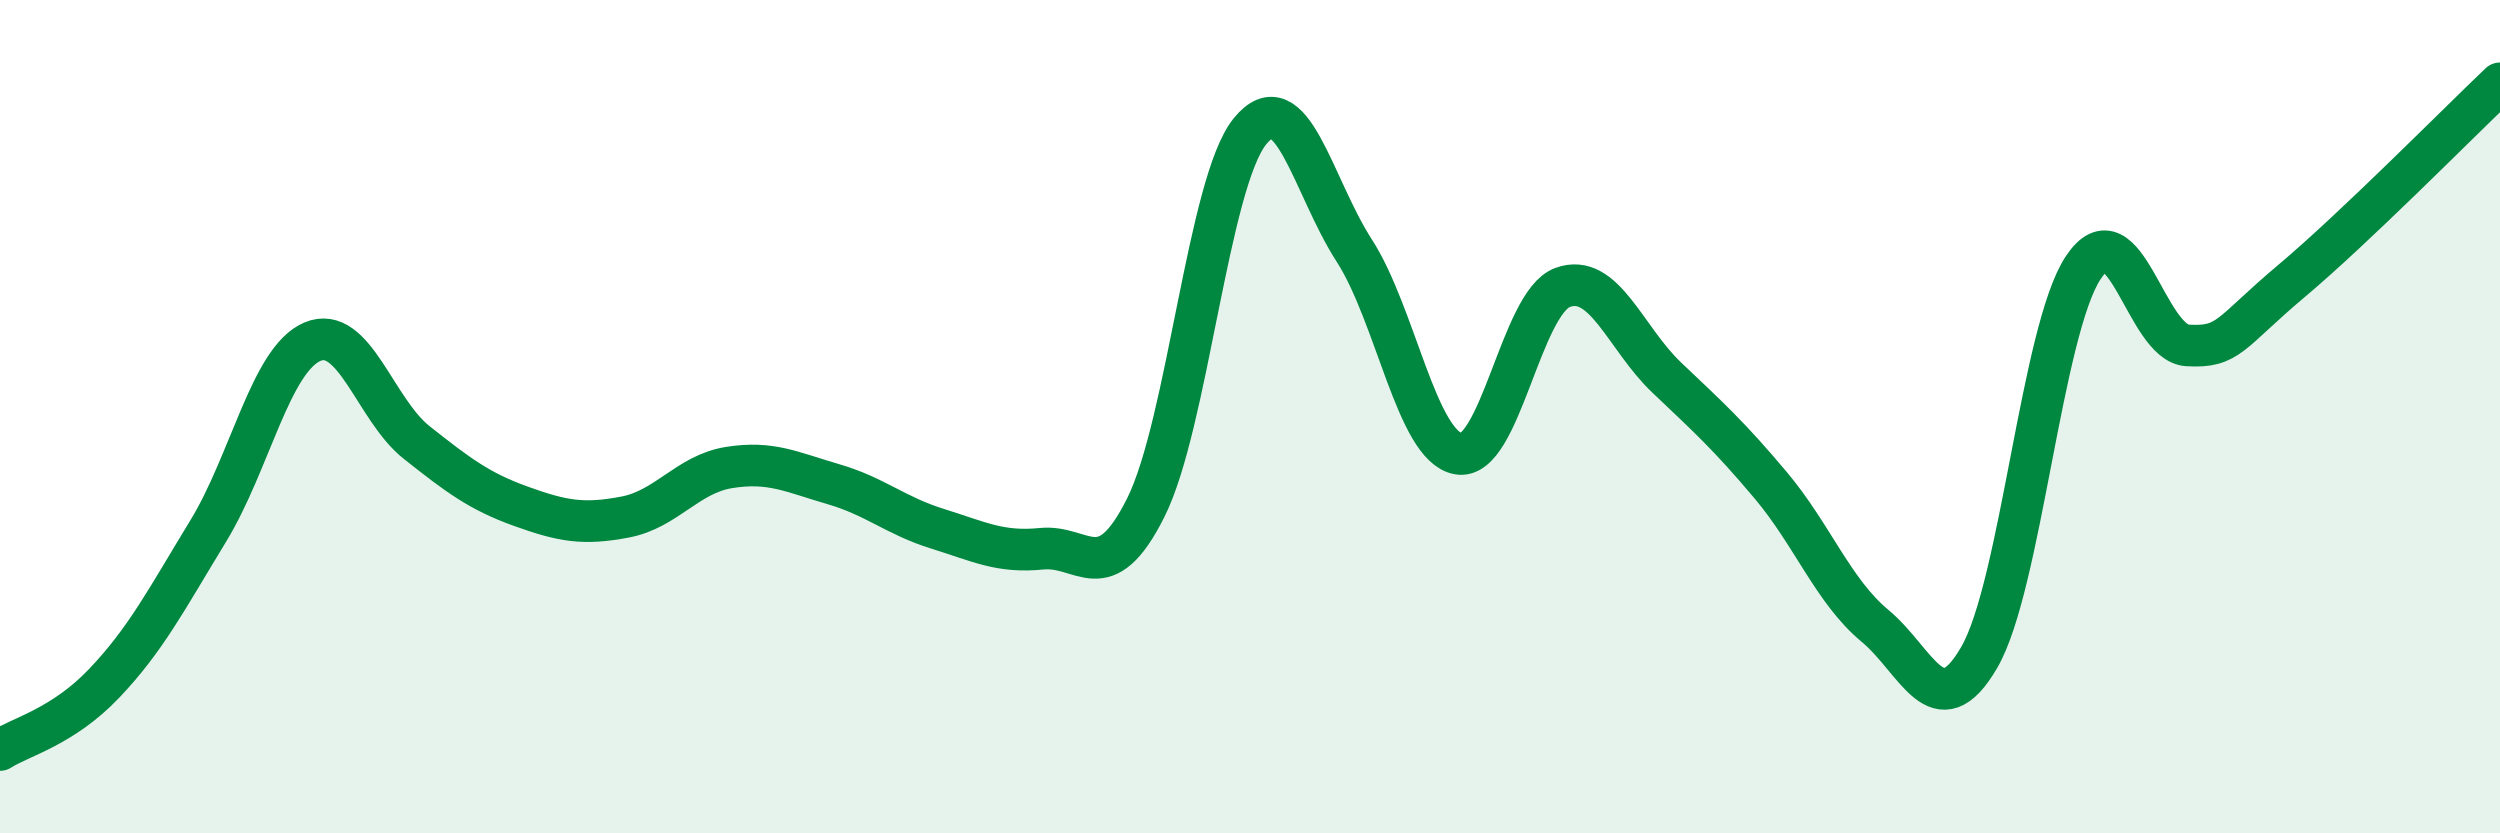
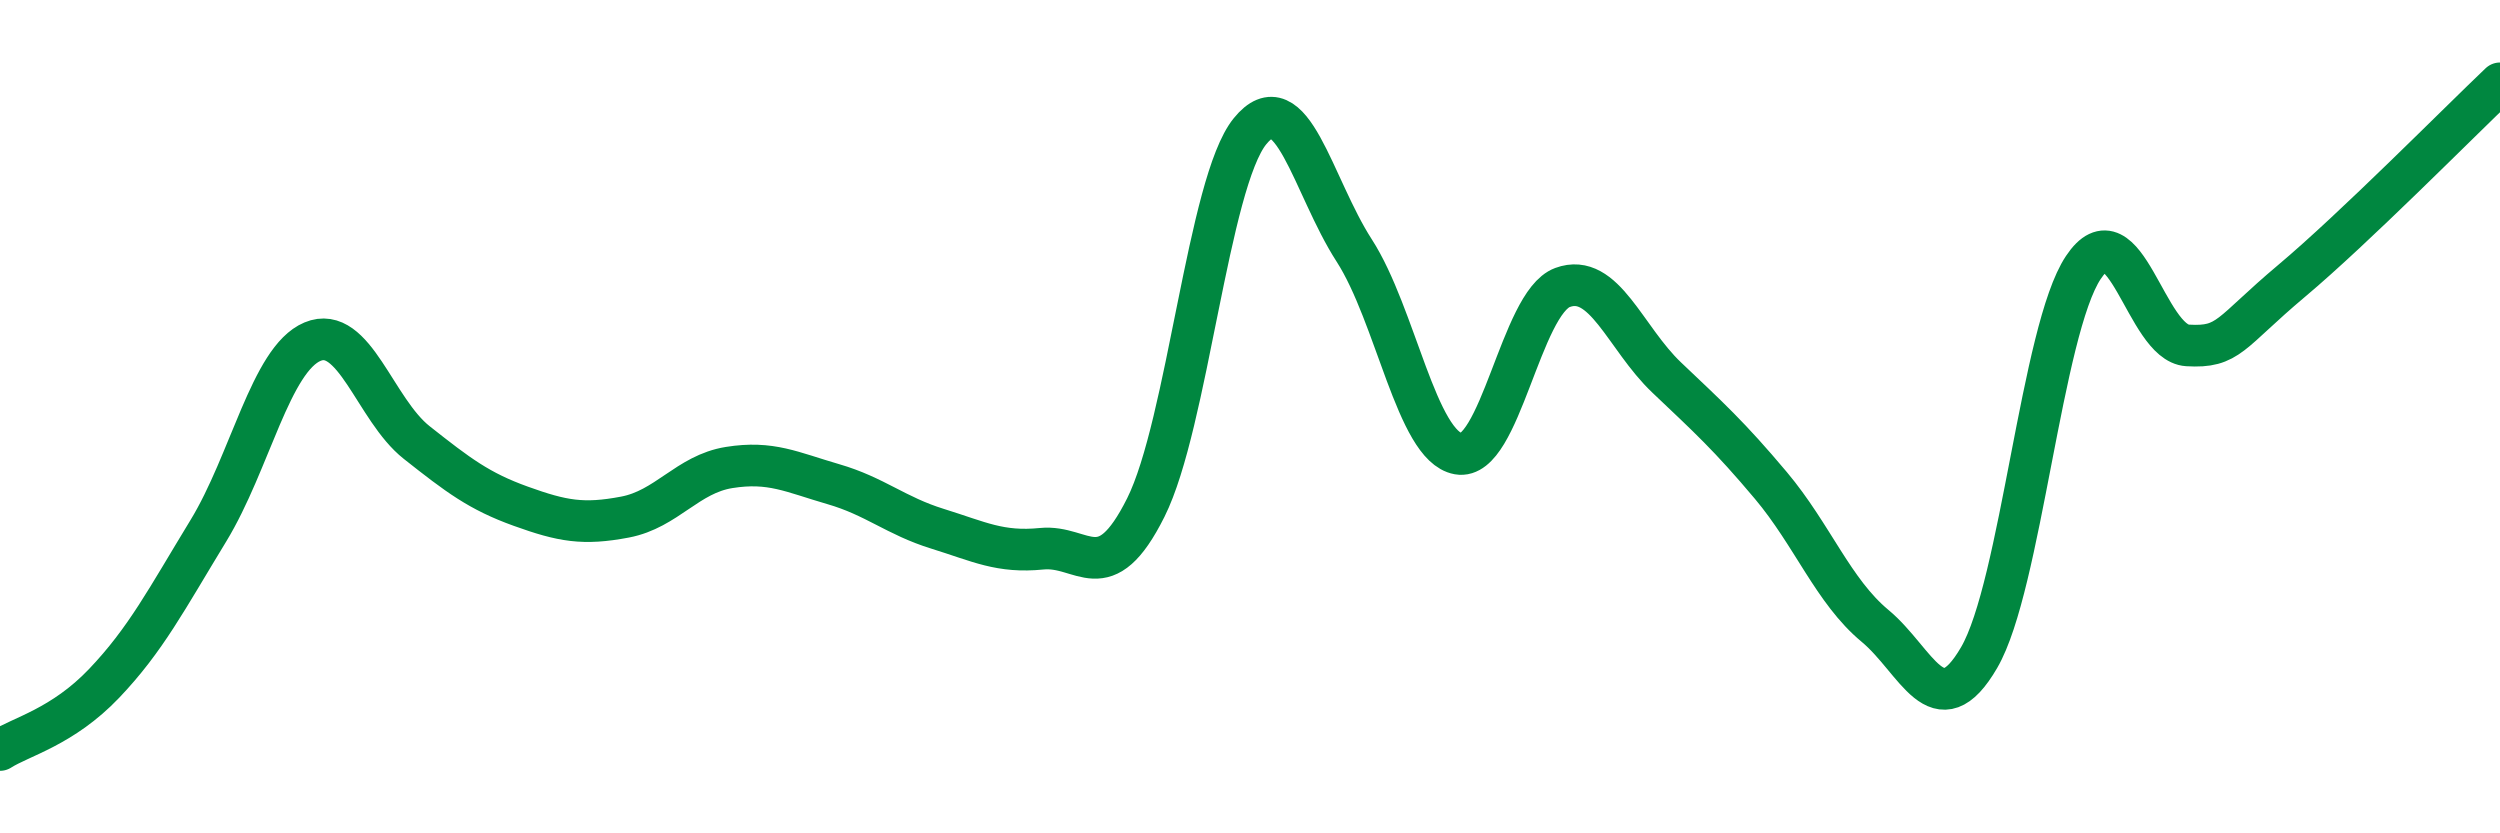
<svg xmlns="http://www.w3.org/2000/svg" width="60" height="20" viewBox="0 0 60 20">
-   <path d="M 0,18 C 0.5,17.68 1.5,17.45 2.5,16.4 C 3.5,15.35 4,14.38 5,12.74 C 6,11.1 6.5,8.62 7.5,8.2 C 8.5,7.78 9,9.83 10,10.62 C 11,11.41 11.5,11.79 12.5,12.15 C 13.5,12.51 14,12.6 15,12.41 C 16,12.22 16.5,11.38 17.5,11.22 C 18.5,11.06 19,11.33 20,11.62 C 21,11.91 21.5,12.38 22.5,12.69 C 23.5,13 24,13.27 25,13.17 C 26,13.07 26.5,14.18 27.5,12.18 C 28.5,10.18 29,4.38 30,3.15 C 31,1.92 31.5,4.46 32.5,6.01 C 33.5,7.56 34,10.71 35,10.89 C 36,11.07 36.5,7.27 37.5,6.9 C 38.5,6.53 39,8.11 40,9.06 C 41,10.01 41.5,10.46 42.5,11.65 C 43.5,12.84 44,14.19 45,15.02 C 46,15.85 46.5,17.5 47.5,15.78 C 48.5,14.06 49,7.92 50,6.42 C 51,4.92 51.5,8.23 52.5,8.29 C 53.5,8.35 53.5,8 55,6.74 C 56.5,5.48 59,2.95 60,2L60 20L0 20Z" fill="#008740" opacity="0.1" stroke-linecap="round" stroke-linejoin="round" />
  <path d="M 0,18 C 0.5,17.68 1.5,17.45 2.5,16.4 C 3.5,15.35 4,14.38 5,12.74 C 6,11.1 6.5,8.62 7.5,8.2 C 8.5,7.78 9,9.83 10,10.62 C 11,11.41 11.5,11.79 12.5,12.15 C 13.5,12.51 14,12.6 15,12.41 C 16,12.22 16.5,11.38 17.5,11.22 C 18.5,11.06 19,11.33 20,11.62 C 21,11.91 21.5,12.38 22.5,12.69 C 23.5,13 24,13.27 25,13.17 C 26,13.07 26.5,14.18 27.5,12.18 C 28.5,10.18 29,4.38 30,3.15 C 31,1.92 31.5,4.46 32.5,6.01 C 33.5,7.56 34,10.71 35,10.89 C 36,11.07 36.5,7.27 37.5,6.9 C 38.5,6.53 39,8.11 40,9.06 C 41,10.01 41.5,10.46 42.5,11.65 C 43.5,12.84 44,14.19 45,15.02 C 46,15.85 46.5,17.5 47.5,15.78 C 48.5,14.06 49,7.92 50,6.42 C 51,4.92 51.5,8.23 52.5,8.29 C 53.5,8.35 53.5,8 55,6.74 C 56.5,5.48 59,2.95 60,2" stroke="#008740" stroke-width="1" fill="none" stroke-linecap="round" stroke-linejoin="round" />
</svg>